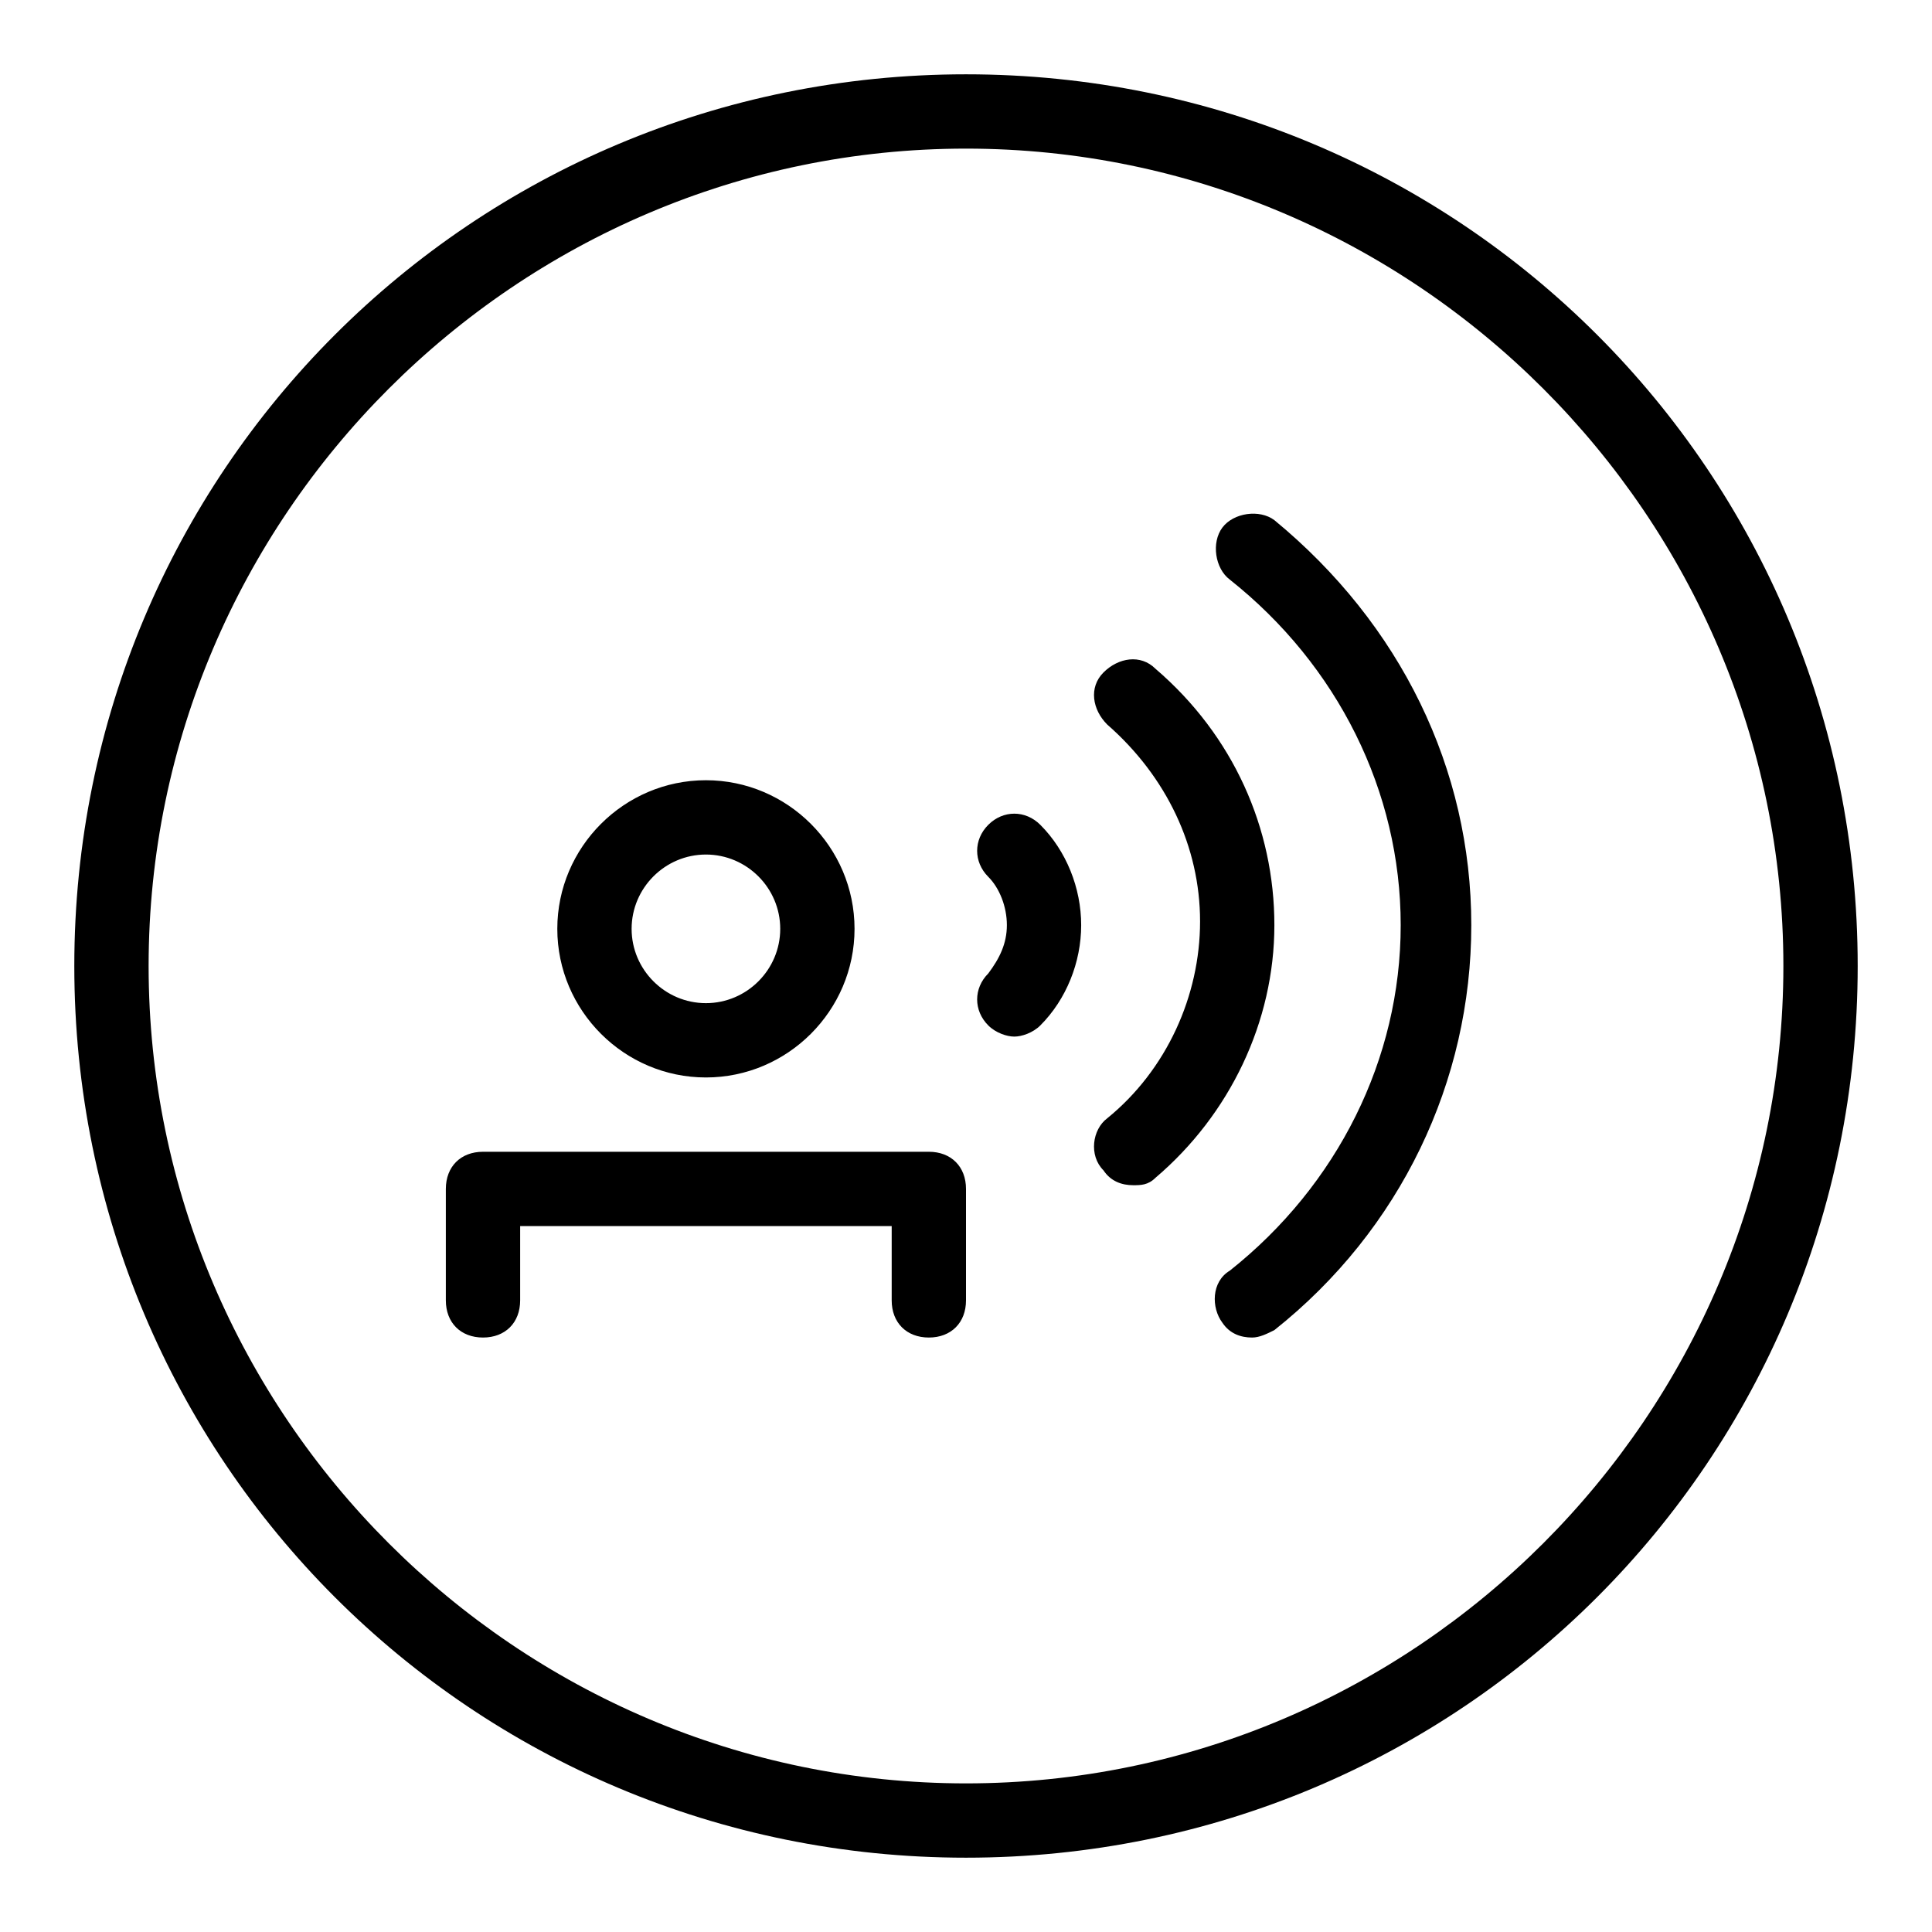
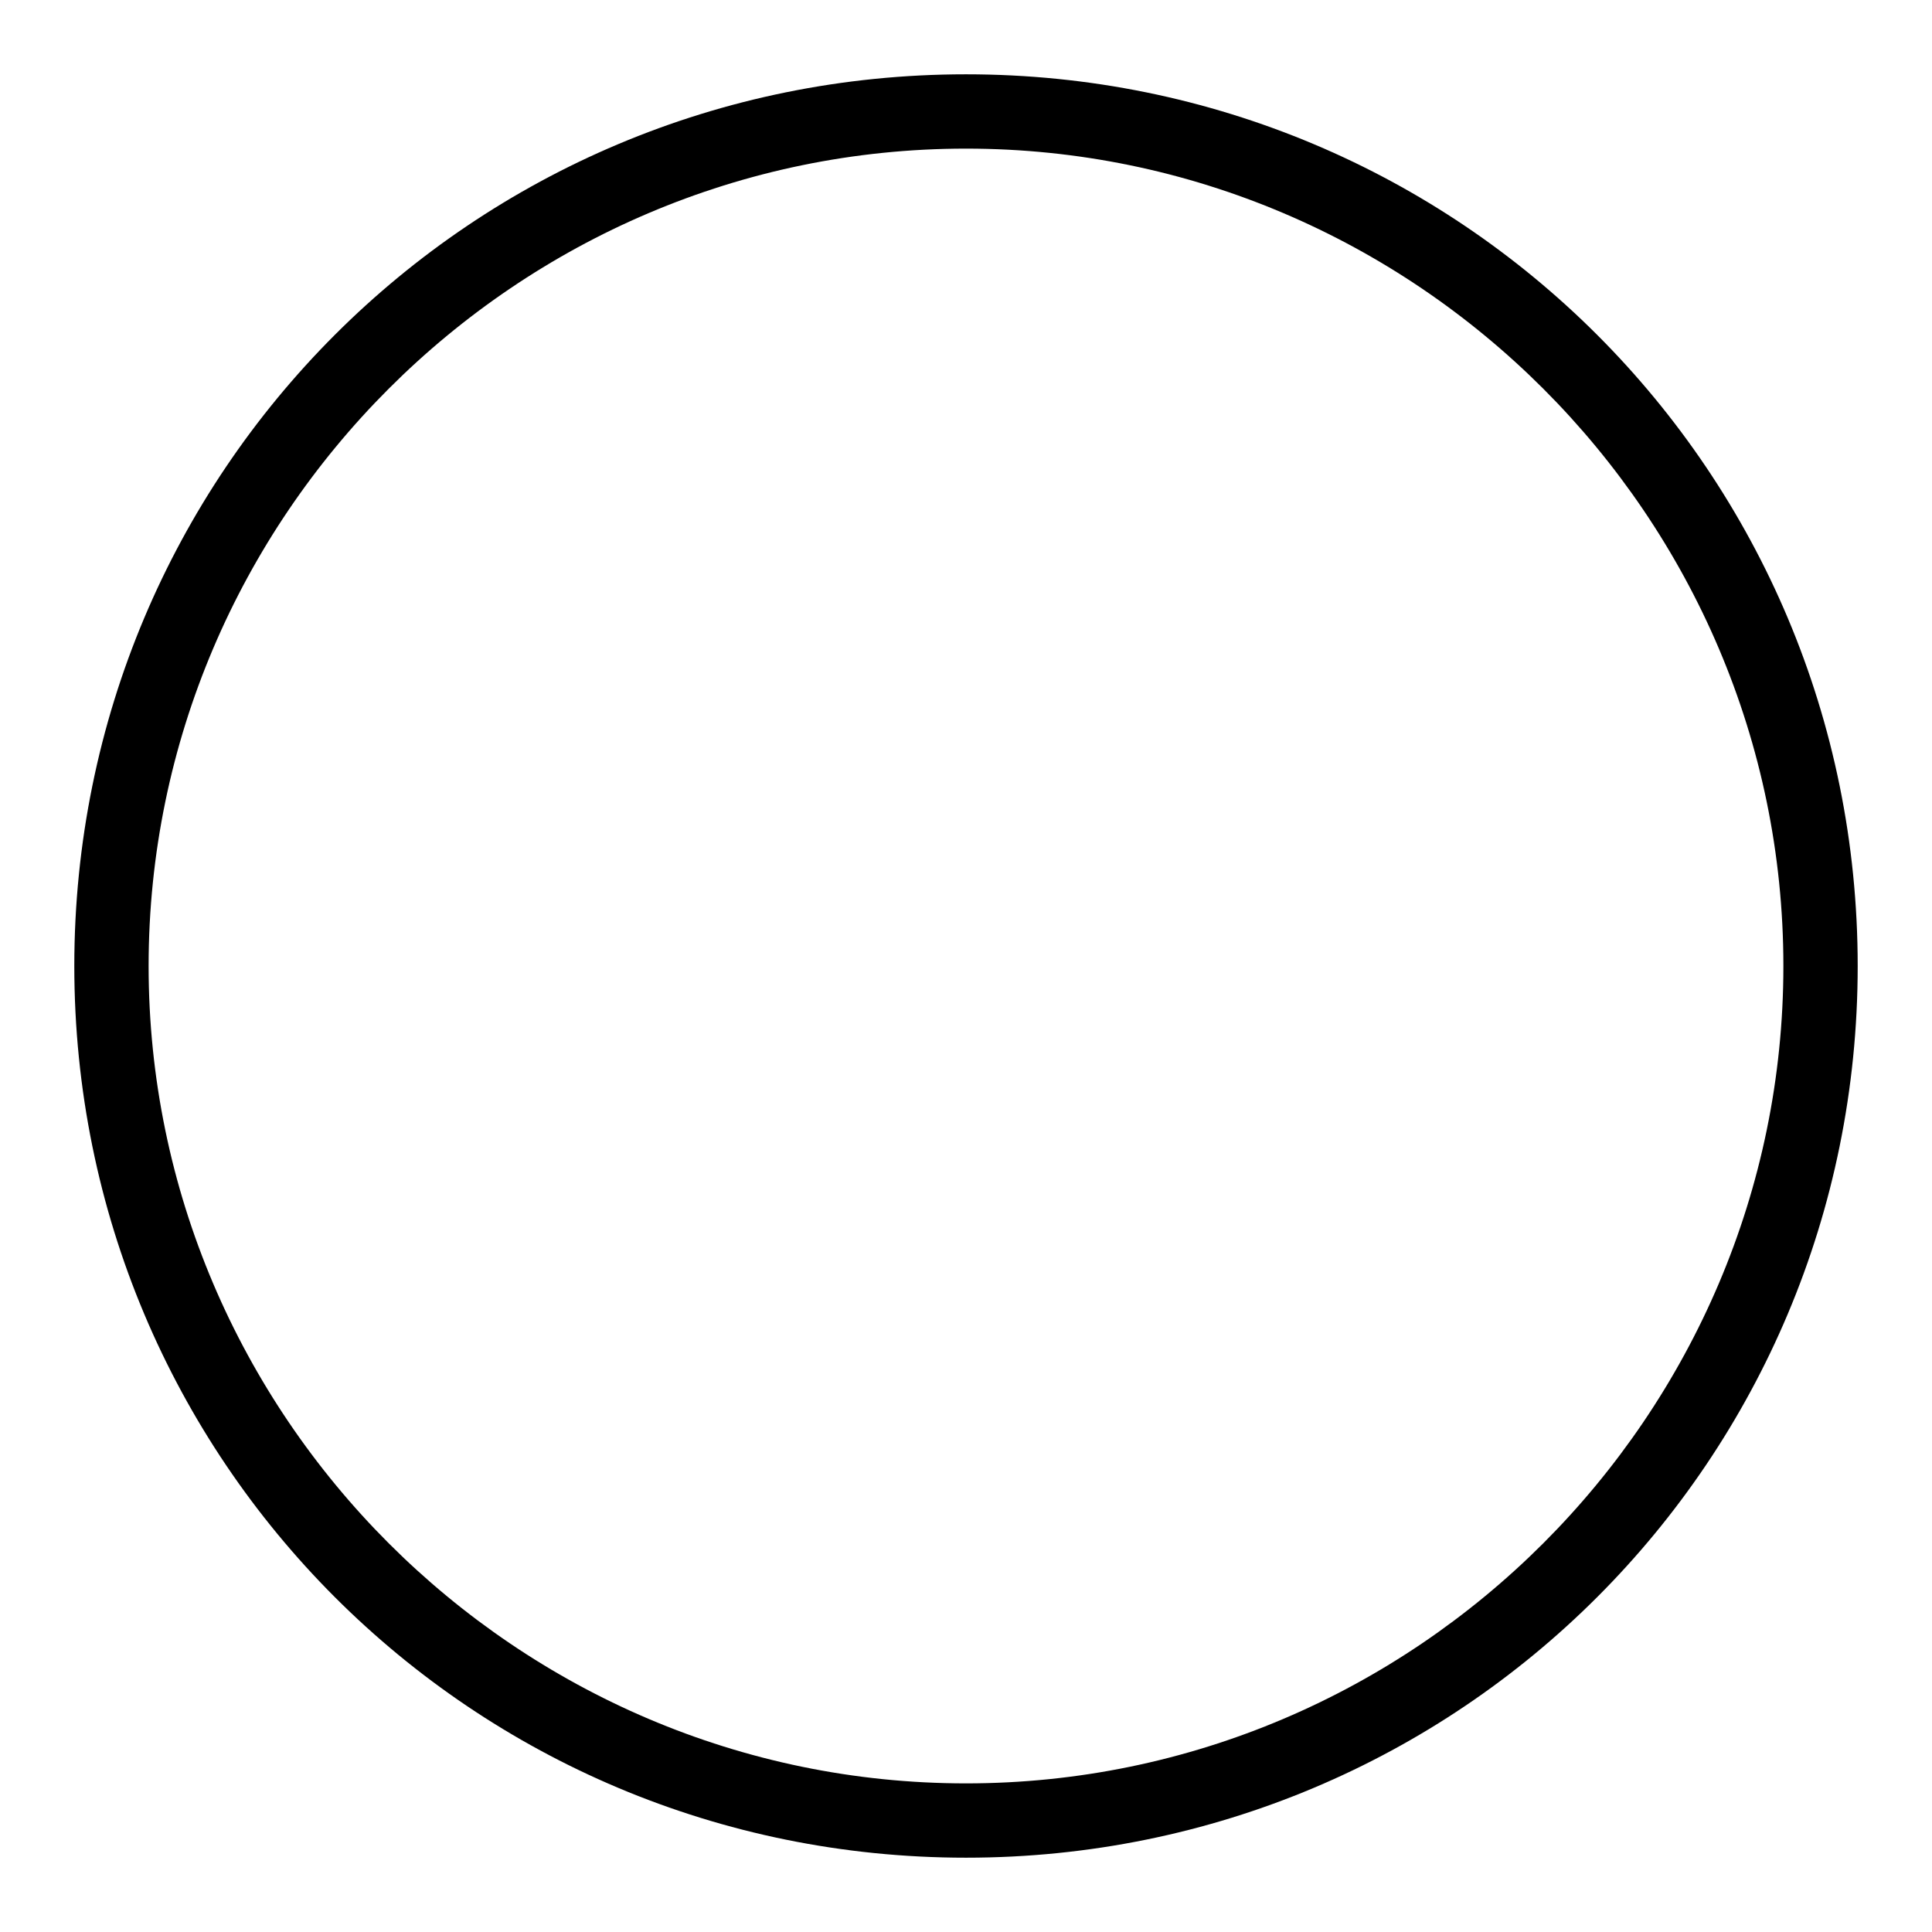
<svg xmlns="http://www.w3.org/2000/svg" version="1.0" id="Speaker_2" x="0px" y="0px" viewBox="0 0 52 52" enable-background="new 0 0 52 52" xml:space="preserve">
  <path d="M26,4c12.1,0,22,9.9,22,22s-9.9,22-22,22S4,38.1,4,26S13.9,4,26,4 M26,2C12.7,2,2,12.7,2,26s10.7,24,24,24s24-10.7,24-24  S39.3,2,26,2L26,2z" />
-   <path d="M19,29c2.2,0,4-1.8,4-4s-1.8-4-4-4s-4,1.8-4,4S16.8,29,19,29z M19,23c1.1,0,2,0.9,2,2s-0.9,2-2,2s-2-0.9-2-2S17.9,23,19,23z   M28,22.2c0.7,0.7,1.1,1.7,1.1,2.7c0,1-0.4,2-1.1,2.7c-0.2,0.2-0.5,0.3-0.7,0.3c-0.2,0-0.5-0.1-0.7-0.3c-0.4-0.4-0.4-1,0-1.4  c0.3-0.4,0.5-0.8,0.5-1.3c0-0.5-0.2-1-0.5-1.3c-0.4-0.4-0.4-1,0-1.4C27,21.8,27.6,21.8,28,22.2z M34.3,24.9c0,2.6-1.2,5.1-3.2,6.8  c-0.2,0.2-0.4,0.2-0.6,0.2c-0.3,0-0.6-0.1-0.8-0.4c-0.4-0.4-0.3-1.1,0.1-1.4c1.6-1.3,2.5-3.3,2.5-5.3s-0.9-3.9-2.5-5.3  c-0.4-0.4-0.5-1-0.1-1.4c0.4-0.4,1-0.5,1.4-0.1C33.2,19.8,34.3,22.3,34.3,24.9z M39.6,24.9c0,4.2-1.9,8.2-5.3,10.9  c-0.2,0.1-0.4,0.2-0.6,0.2c-0.3,0-0.6-0.1-0.8-0.4c-0.3-0.4-0.3-1.1,0.2-1.4c2.9-2.3,4.6-5.7,4.6-9.3s-1.7-7-4.6-9.3  c-0.4-0.3-0.5-1-0.2-1.4c0.3-0.4,1-0.5,1.4-0.2C37.7,16.8,39.6,20.7,39.6,24.9z M26,32v3c0,0.6-0.4,1-1,1s-1-0.4-1-1v-2H14v2  c0,0.6-0.4,1-1,1s-1-0.4-1-1v-3c0-0.6,0.4-1,1-1h12C25.6,31,26,31.4,26,32z" />
</svg>